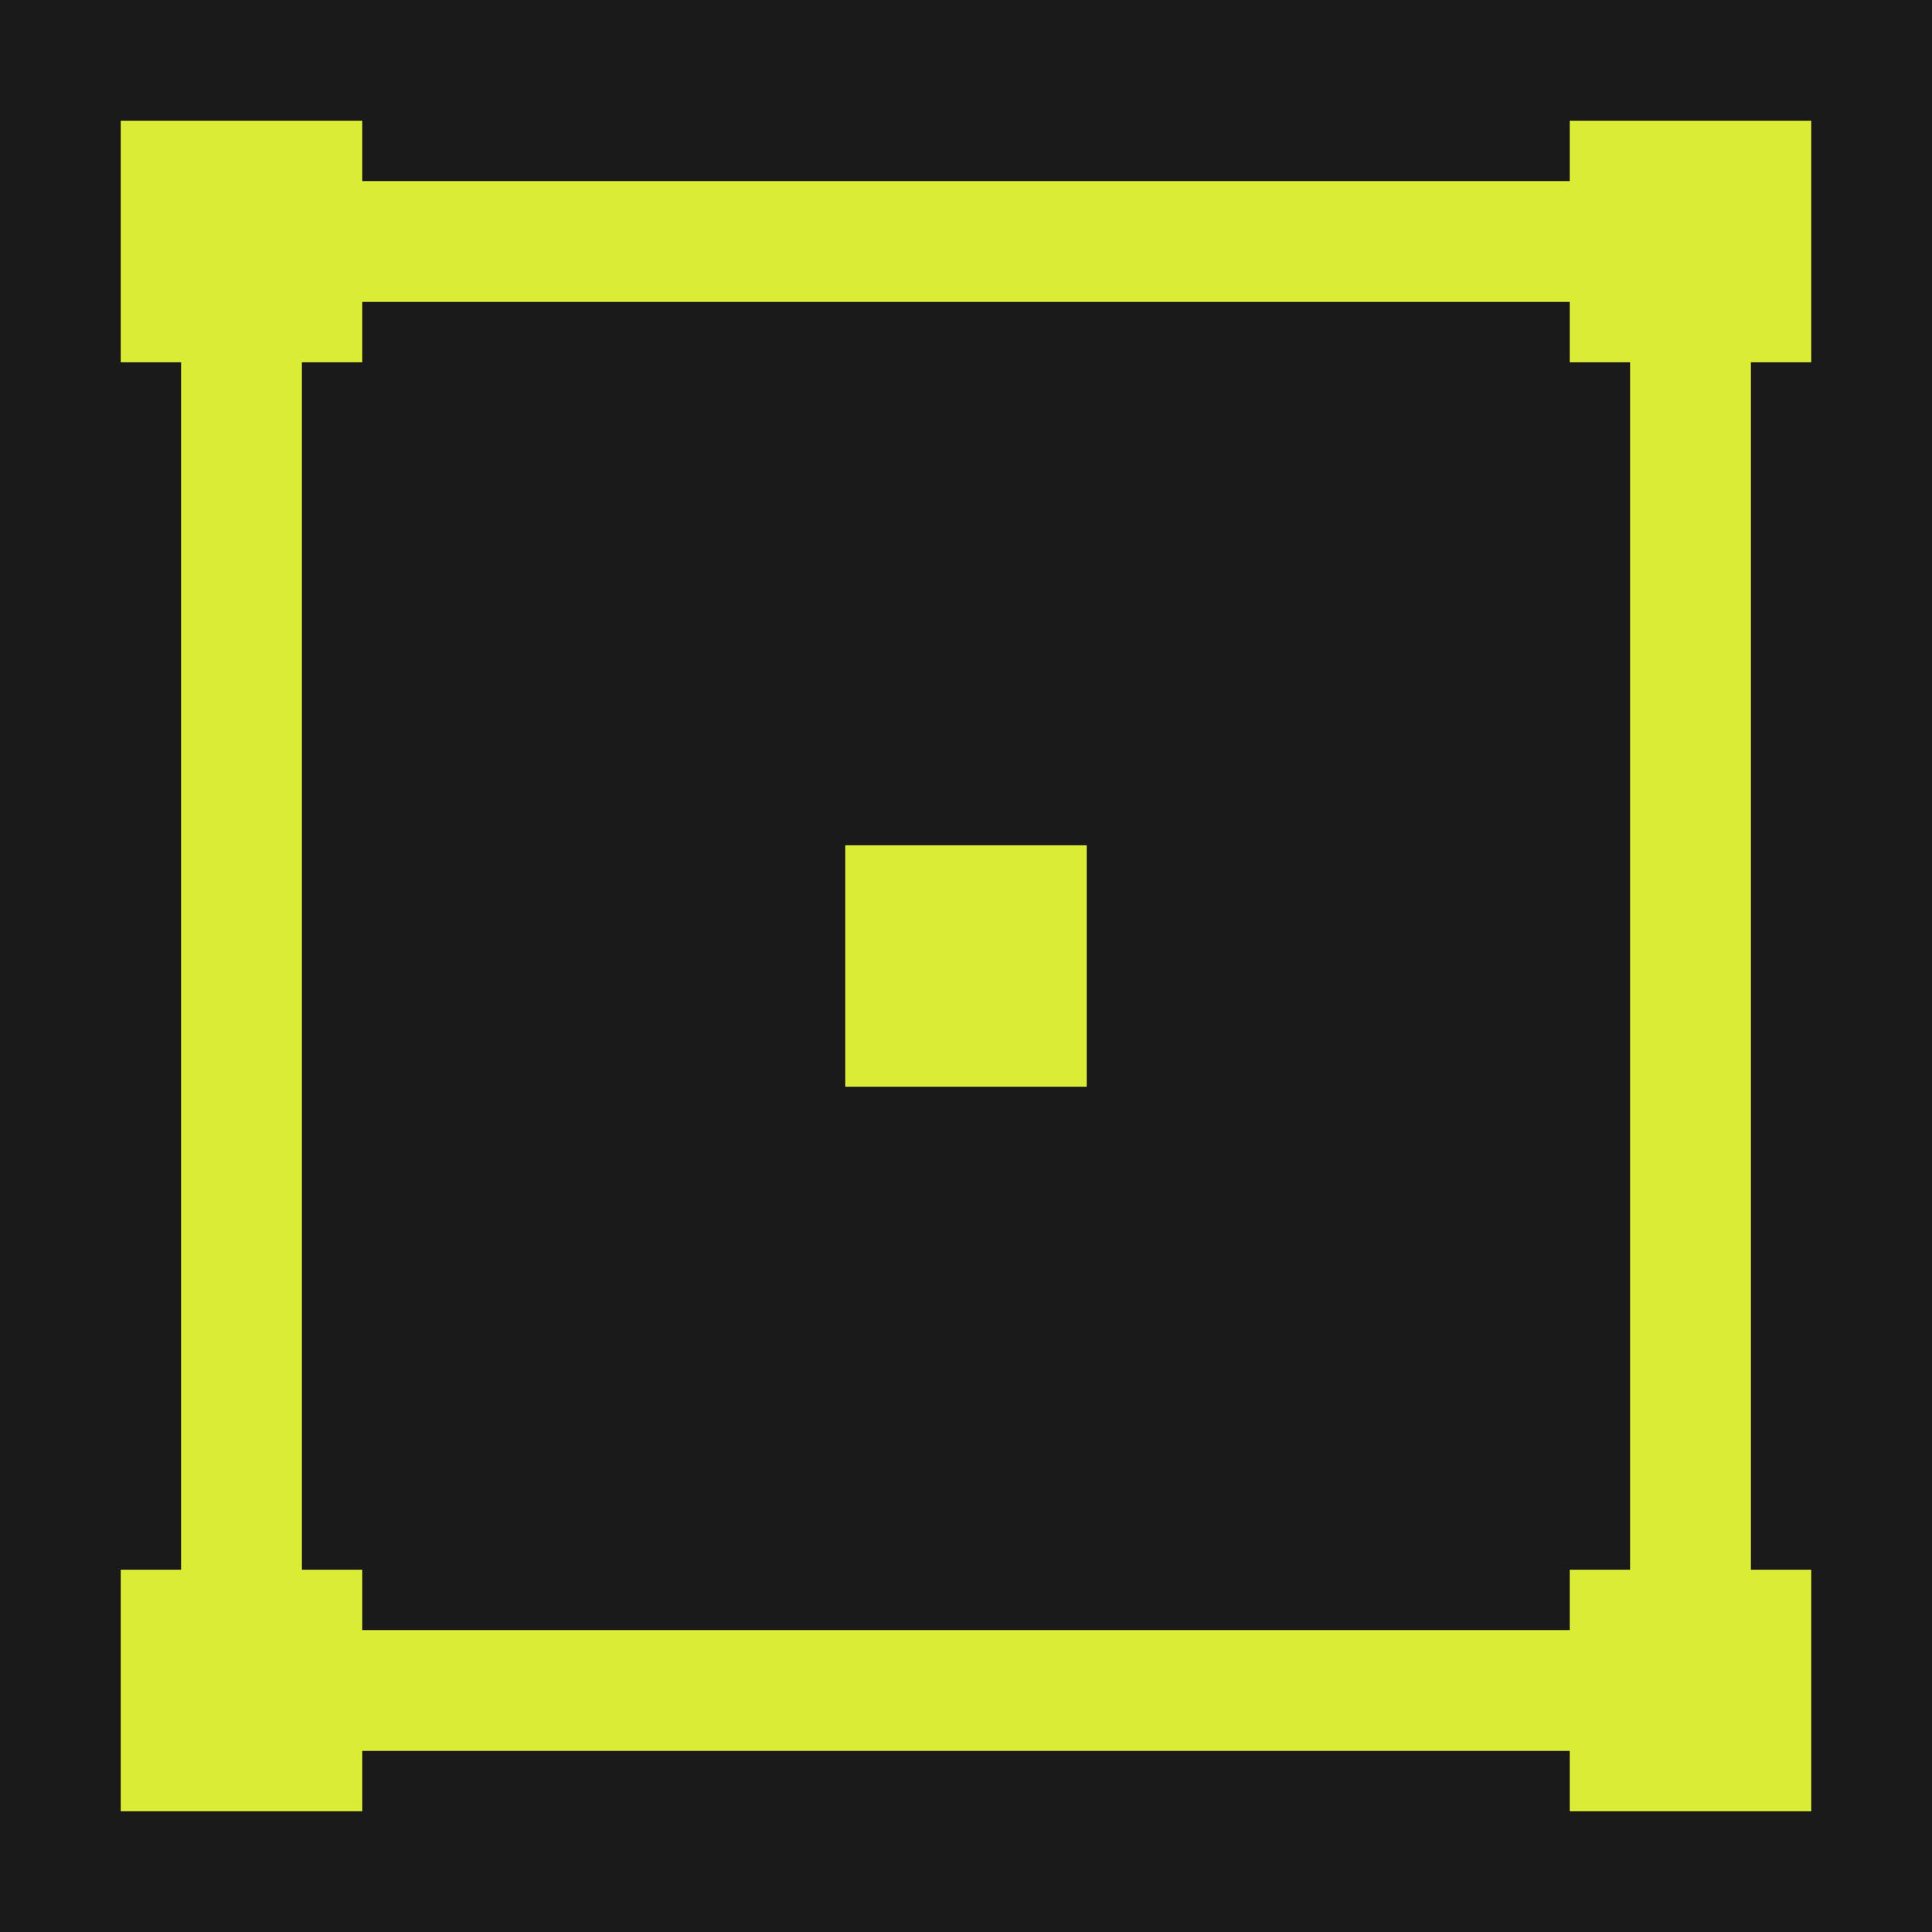
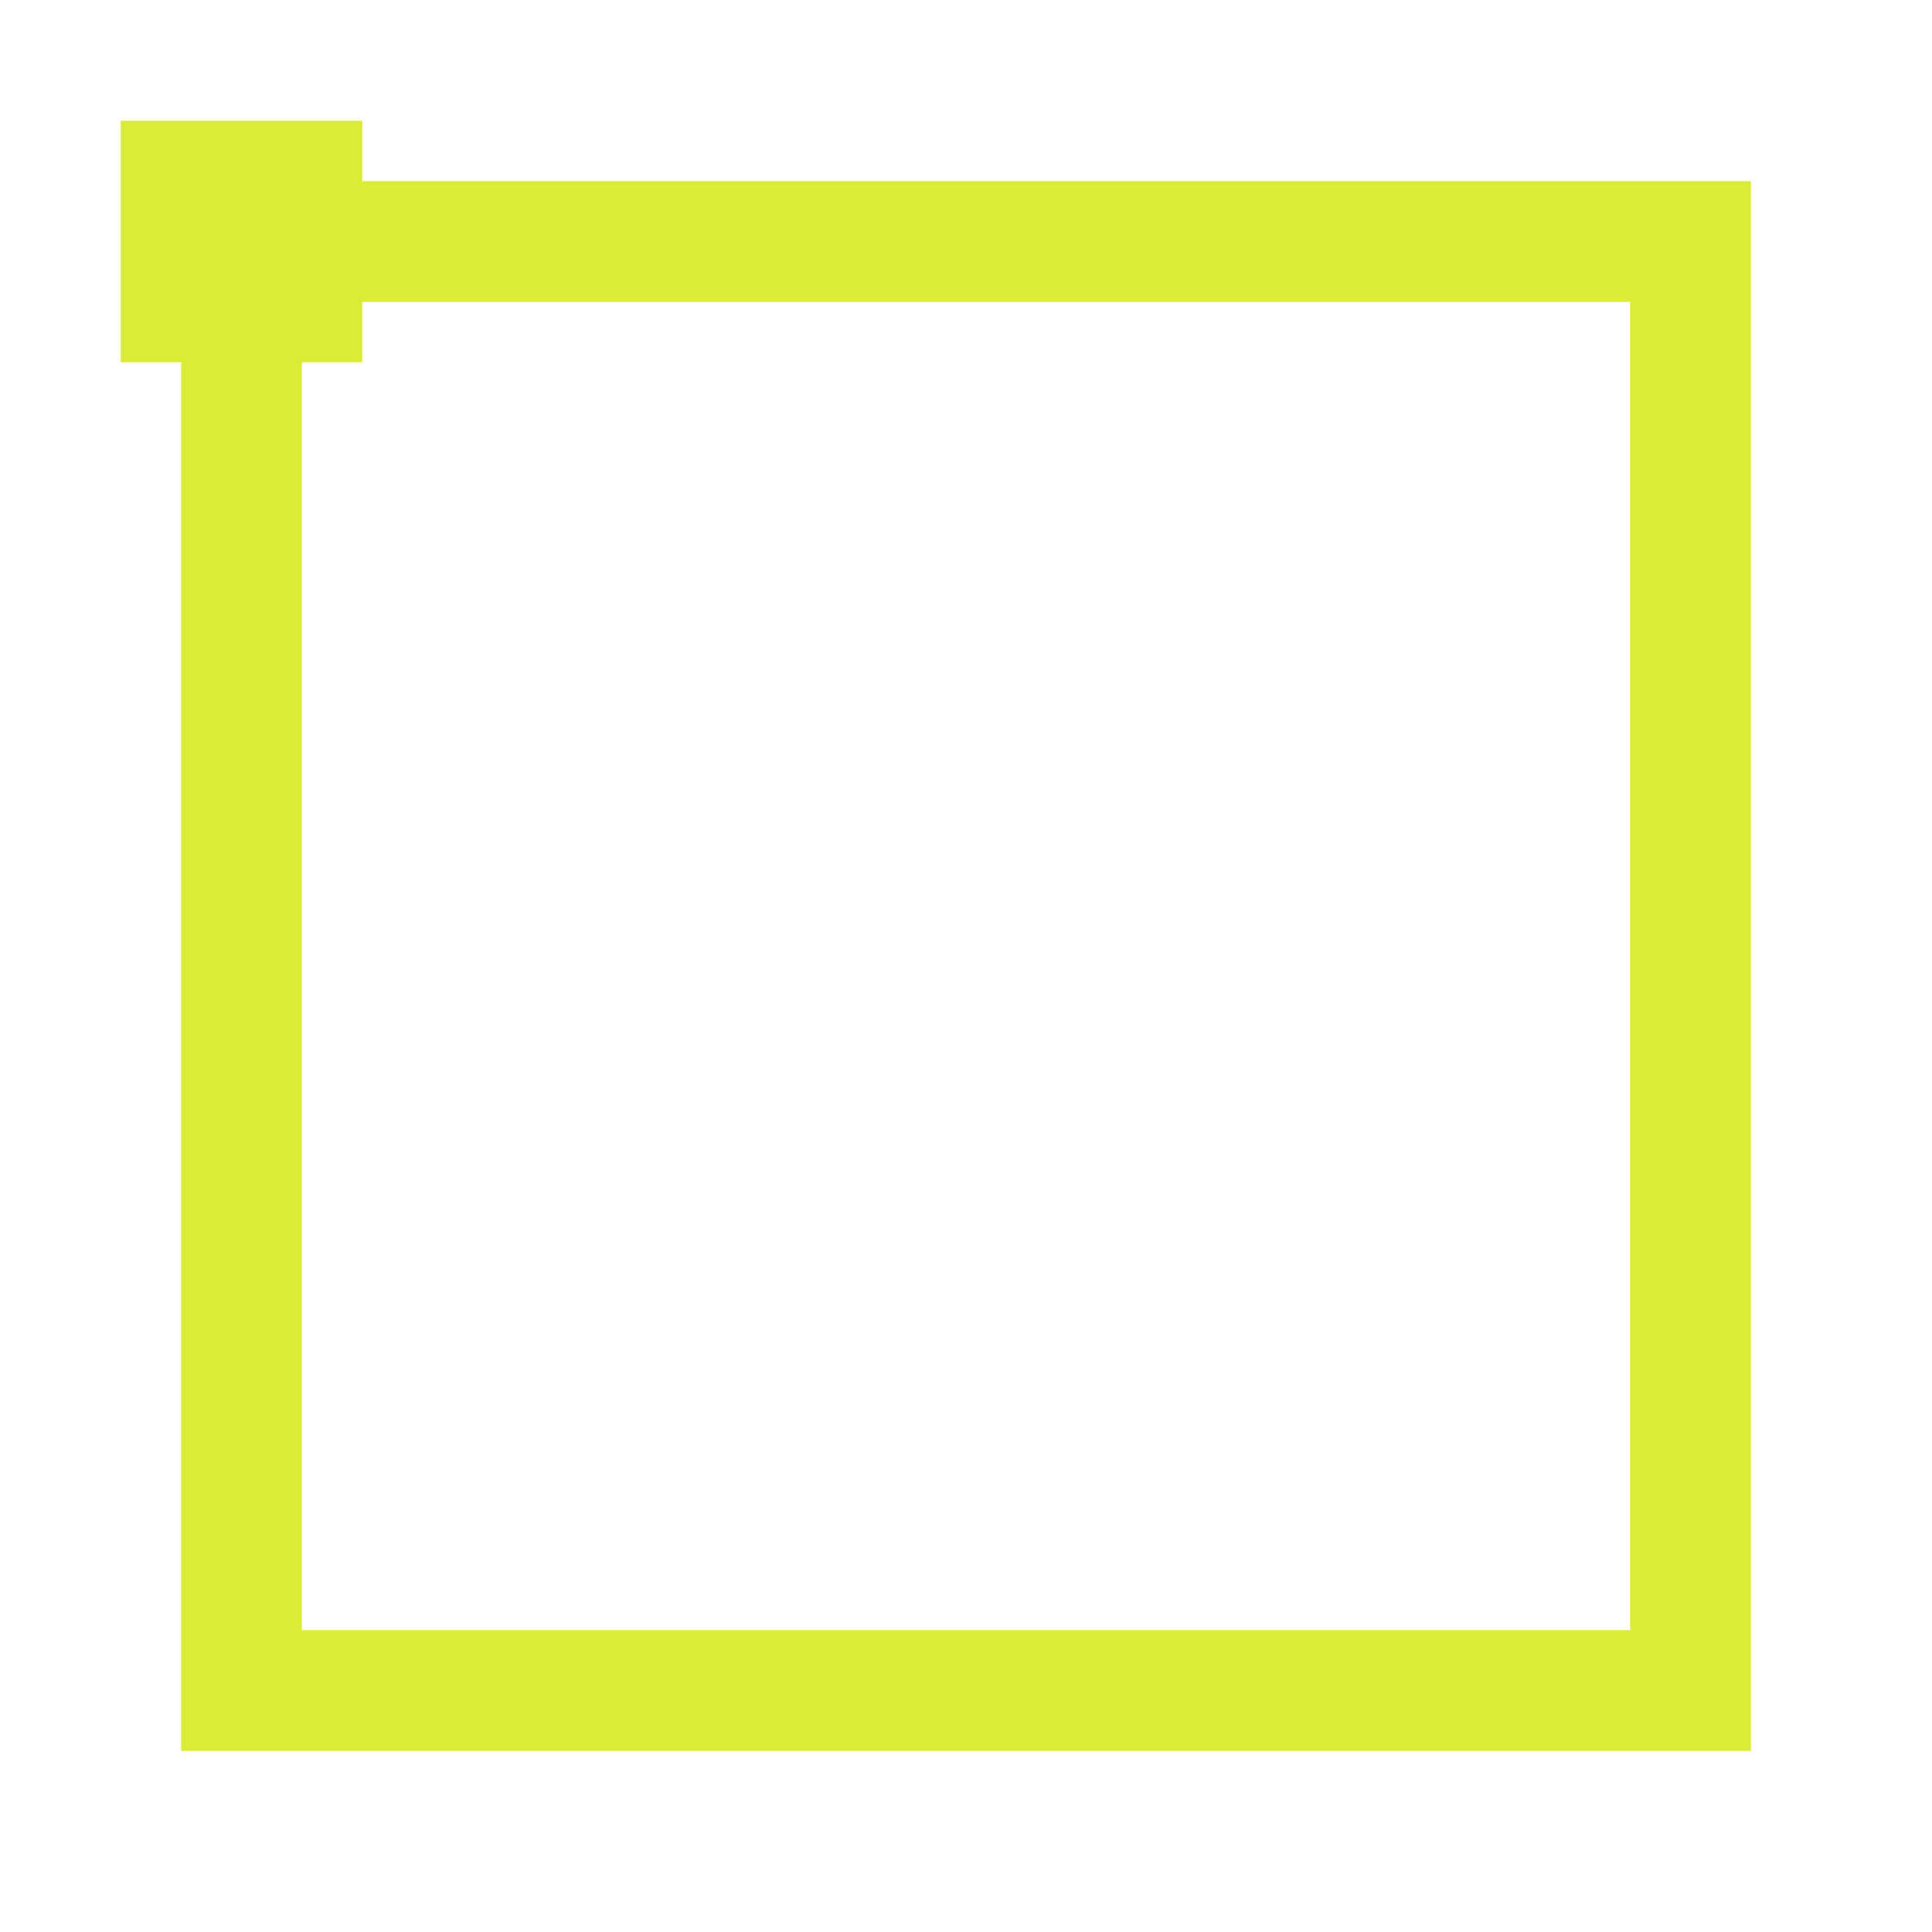
<svg xmlns="http://www.w3.org/2000/svg" viewBox="0 0 16 16" width="16" height="16">
-   <rect width="16" height="16" fill="#1a1a1a" />
  <rect x="2" y="2" width="12" height="12" fill="none" stroke="#dbec37" stroke-width="1" />
  <rect x="1" y="1" width="2" height="2" fill="#dbec37" />
-   <rect x="13" y="1" width="2" height="2" fill="#dbec37" />
-   <rect x="1" y="13" width="2" height="2" fill="#dbec37" />
-   <rect x="13" y="13" width="2" height="2" fill="#dbec37" />
-   <rect x="7" y="7" width="2" height="2" fill="#dbec37" />
</svg>